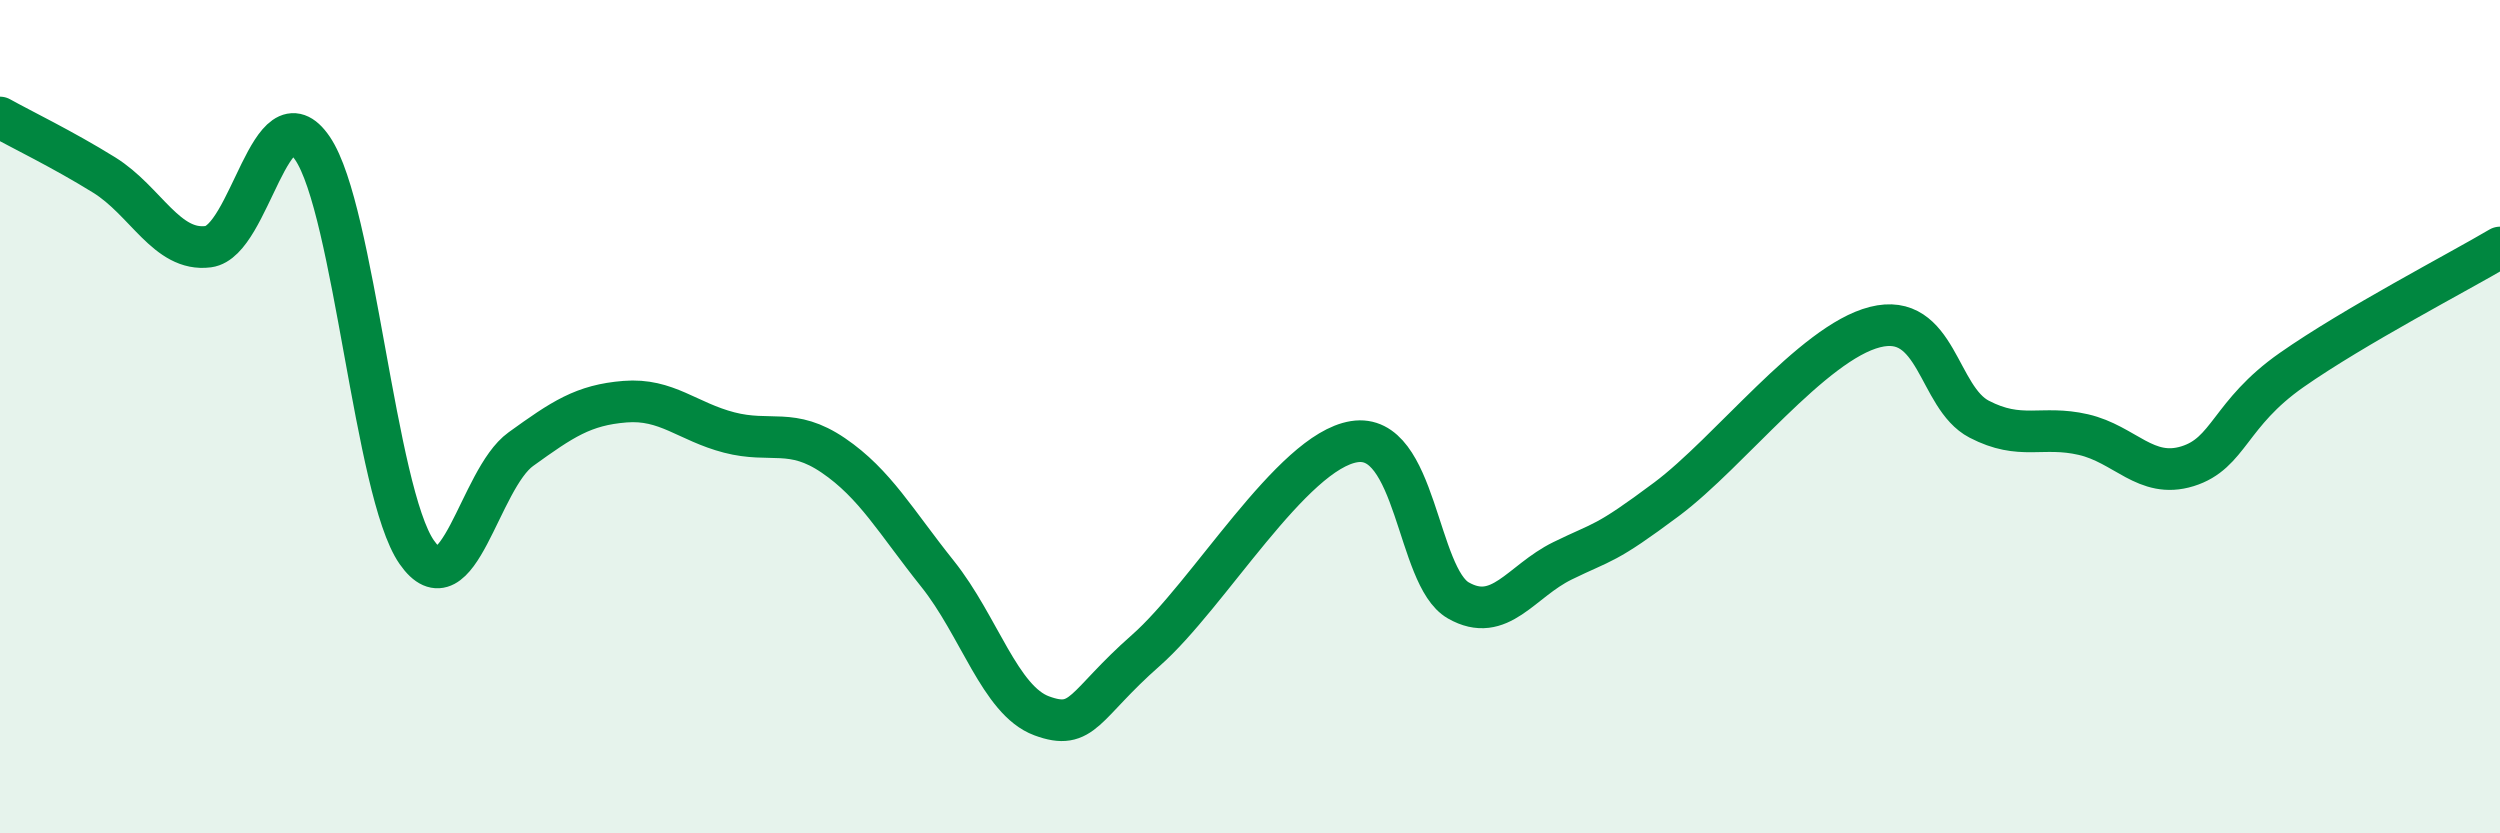
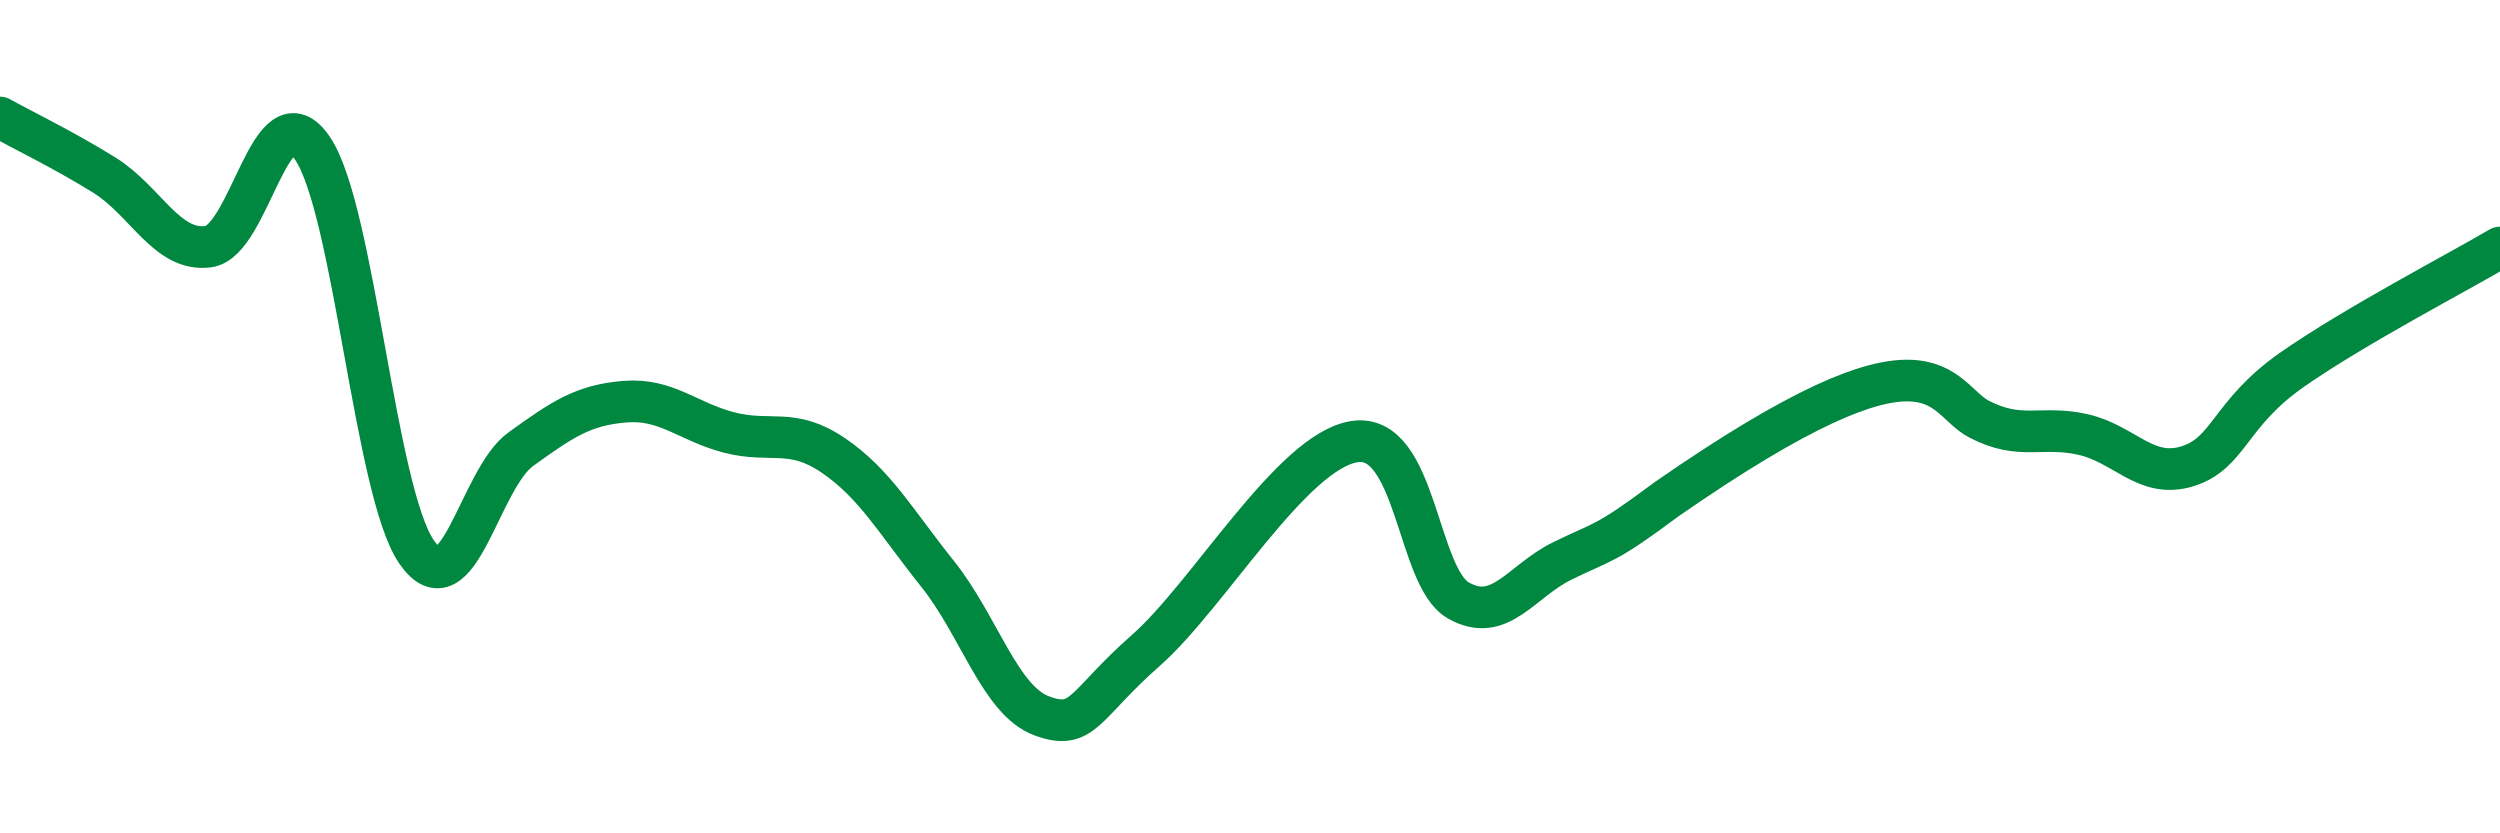
<svg xmlns="http://www.w3.org/2000/svg" width="60" height="20" viewBox="0 0 60 20">
-   <path d="M 0,2.82 C 0.5,3.1 1.5,3.58 2.5,4.2 C 3.5,4.82 4,6.05 5,5.92 C 6,5.79 6.5,2.09 7.5,3.56 C 8.5,5.03 9,11.81 10,13.25 C 11,14.69 11.5,11.5 12.5,10.78 C 13.5,10.06 14,9.72 15,9.64 C 16,9.56 16.5,10.12 17.5,10.38 C 18.5,10.64 19,10.25 20,10.93 C 21,11.61 21.5,12.52 22.5,13.77 C 23.5,15.02 24,16.81 25,17.18 C 26,17.55 26,16.93 27.5,15.61 C 29,14.29 31,10.84 32.5,10.6 C 34,10.36 34,13.84 35,14.41 C 36,14.98 36.5,13.95 37.5,13.46 C 38.5,12.97 38.5,13.1 40,11.98 C 41.5,10.86 43.5,8.23 45,7.85 C 46.5,7.47 46.5,9.54 47.5,10.06 C 48.5,10.58 49,10.2 50,10.43 C 51,10.66 51.5,11.5 52.5,11.19 C 53.5,10.88 53.5,9.93 55,8.88 C 56.5,7.83 59,6.53 60,5.94L60 20L0 20Z" fill="#008740" opacity="0.1" stroke-linecap="round" stroke-linejoin="round" />
-   <path d="M 0,2.82 C 0.5,3.1 1.5,3.58 2.5,4.2 C 3.5,4.82 4,6.05 5,5.92 C 6,5.79 6.5,2.09 7.5,3.56 C 8.5,5.03 9,11.81 10,13.25 C 11,14.69 11.5,11.5 12.5,10.78 C 13.5,10.06 14,9.72 15,9.64 C 16,9.56 16.5,10.12 17.5,10.38 C 18.5,10.64 19,10.25 20,10.93 C 21,11.61 21.5,12.52 22.5,13.77 C 23.5,15.02 24,16.81 25,17.18 C 26,17.55 26,16.93 27.5,15.61 C 29,14.29 31,10.84 32.5,10.6 C 34,10.36 34,13.84 35,14.41 C 36,14.98 36.5,13.95 37.5,13.46 C 38.5,12.97 38.5,13.1 40,11.98 C 41.5,10.86 43.5,8.23 45,7.85 C 46.5,7.47 46.5,9.54 47.5,10.06 C 48.5,10.58 49,10.2 50,10.43 C 51,10.66 51.5,11.5 52.5,11.19 C 53.5,10.88 53.5,9.93 55,8.88 C 56.5,7.83 59,6.53 60,5.94" stroke="#008740" stroke-width="1" fill="none" stroke-linecap="round" stroke-linejoin="round" />
+   <path d="M 0,2.82 C 0.5,3.1 1.5,3.58 2.5,4.2 C 3.5,4.82 4,6.05 5,5.92 C 6,5.79 6.5,2.09 7.5,3.56 C 8.5,5.03 9,11.81 10,13.25 C 11,14.69 11.5,11.5 12.5,10.78 C 13.5,10.06 14,9.72 15,9.64 C 16,9.56 16.5,10.12 17.5,10.38 C 18.5,10.64 19,10.25 20,10.93 C 21,11.61 21.5,12.52 22.5,13.77 C 23.5,15.02 24,16.81 25,17.18 C 26,17.55 26,16.93 27.5,15.61 C 29,14.29 31,10.84 32.5,10.6 C 34,10.36 34,13.84 35,14.41 C 36,14.98 36.5,13.95 37.5,13.46 C 38.5,12.97 38.5,13.1 40,11.98 C 46.5,7.47 46.5,9.54 47.5,10.06 C 48.5,10.58 49,10.2 50,10.43 C 51,10.66 51.5,11.5 52.5,11.19 C 53.5,10.88 53.5,9.93 55,8.88 C 56.5,7.83 59,6.53 60,5.94" stroke="#008740" stroke-width="1" fill="none" stroke-linecap="round" stroke-linejoin="round" />
</svg>